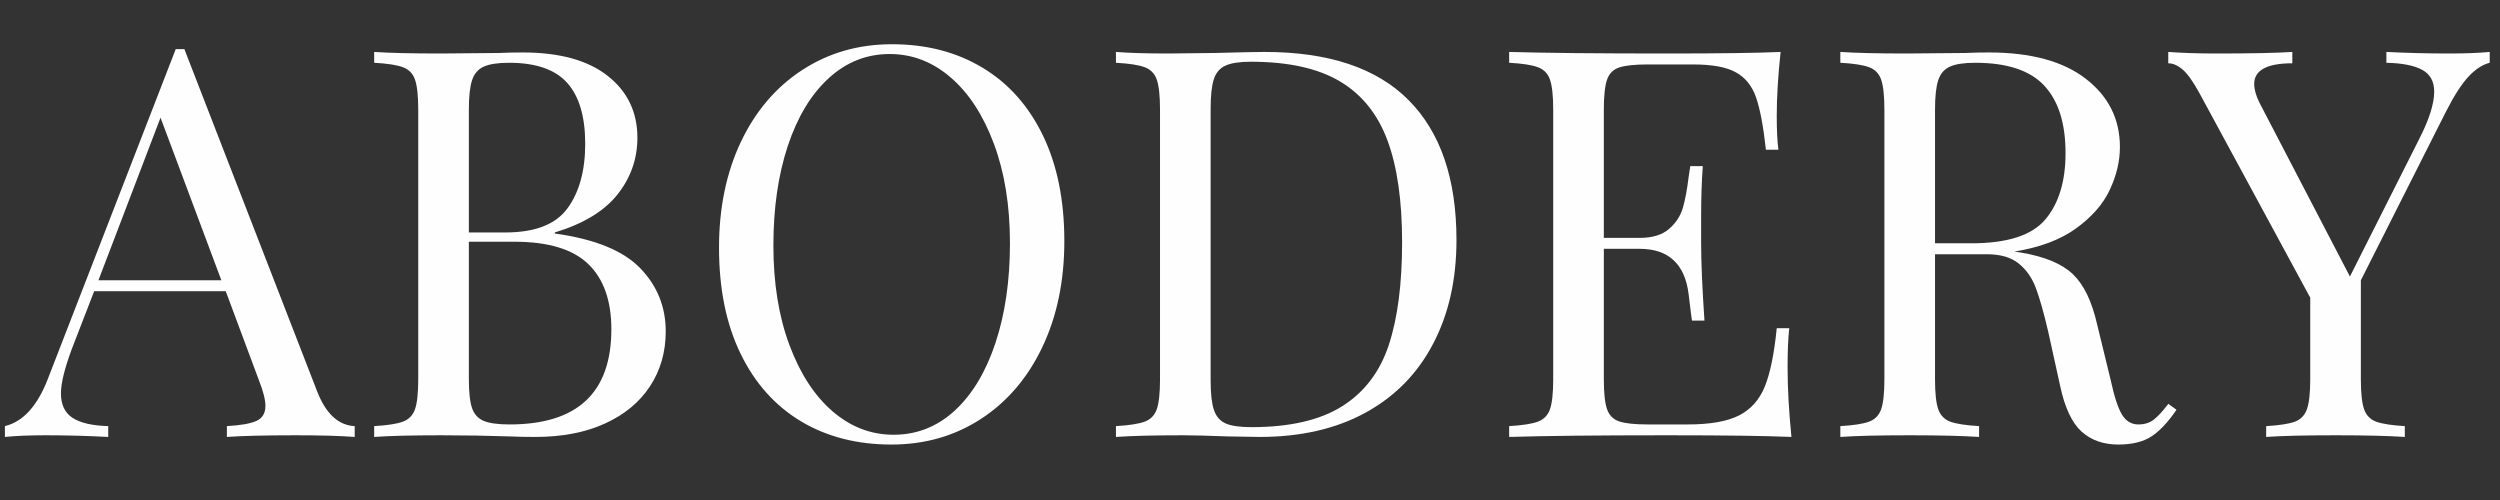
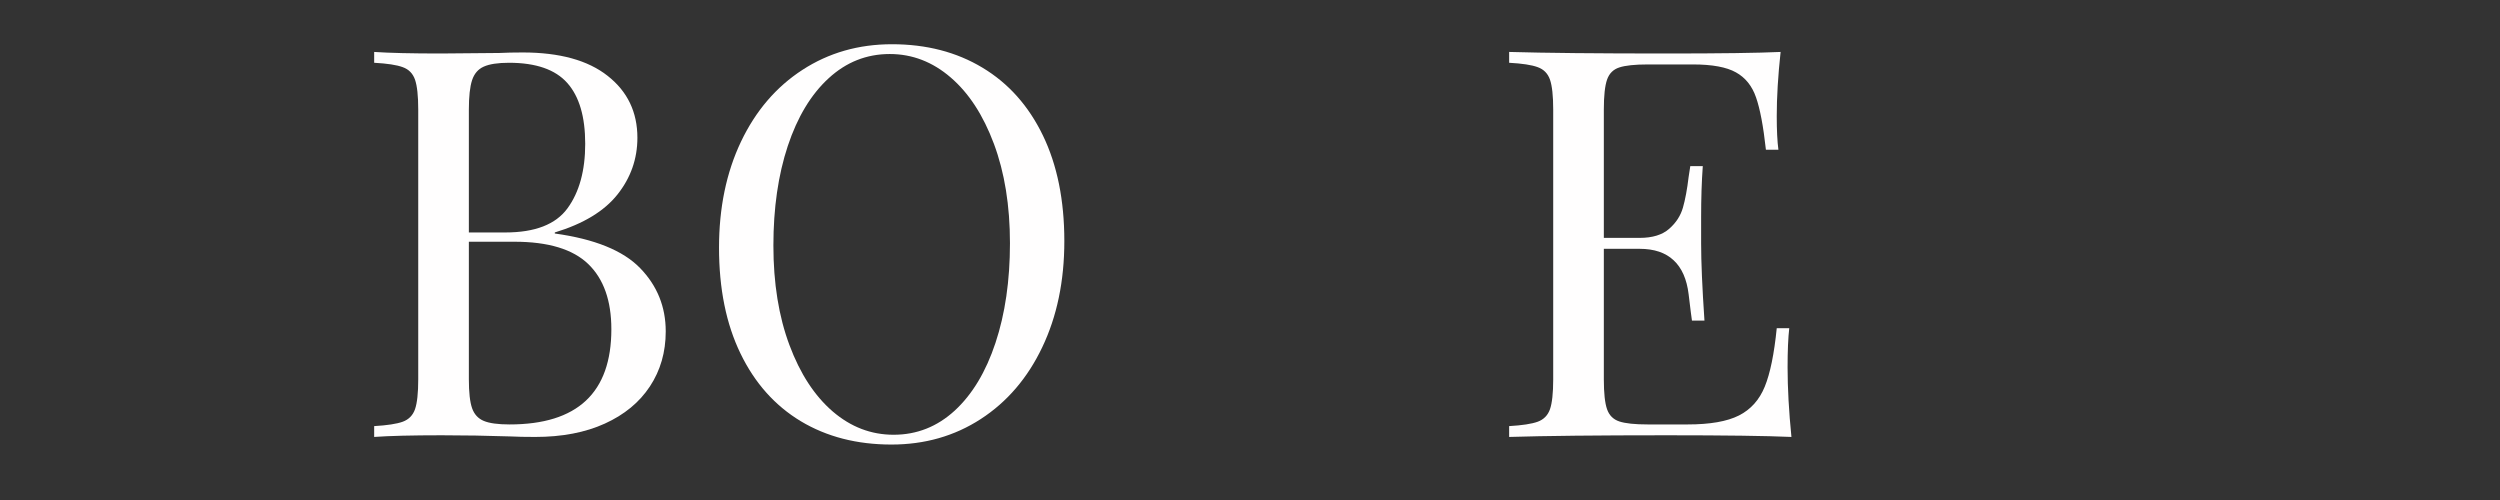
<svg xmlns="http://www.w3.org/2000/svg" xmlns:xlink="http://www.w3.org/1999/xlink" width="375pt" height="75pt" viewBox="0 0 375 75" version="1.2">
  <rect x="0" y="0" width="375" height="75" fill="#333333" stroke="none" />
  <defs>
    <g>
      <symbol overflow="visible" id="glyph0-0">
        <path style="stroke:none;" d="M 40.953 0 L 4.891 0 L 4.891 -62.984 L 40.953 -62.984 Z M 7.828 -60.531 L 7.828 -2.453 L 38.016 -2.453 L 38.016 -60.531 Z M 7.828 -60.531 " />
      </symbol>
      <symbol overflow="visible" id="glyph0-1">
-         <path style="stroke:none;" d="M 46.25 -6.859 C 47.562 -3.484 49.441 -1.738 51.891 -1.625 L 51.891 0 C 49.711 -0.164 46.801 -0.25 43.156 -0.25 C 38.477 -0.25 35 -0.164 32.719 0 L 32.719 -1.625 C 34.781 -1.738 36.258 -2 37.156 -2.406 C 38.051 -2.812 38.5 -3.562 38.5 -4.656 C 38.5 -5.57 38.176 -6.848 37.531 -8.484 L 32.547 -21.859 L 12.812 -21.859 L 9.469 -13.219 C 8.375 -10.281 7.828 -8.051 7.828 -6.531 C 7.828 -4.844 8.41 -3.617 9.578 -2.859 C 10.754 -2.098 12.535 -1.688 14.922 -1.625 L 14.922 0 C 11.828 -0.164 8.703 -0.25 5.547 -0.25 C 3.098 -0.25 1.055 -0.164 -0.578 0 L -0.578 -1.625 C 2.148 -2.281 4.301 -4.648 5.875 -8.734 L 25.047 -58.172 L 26.344 -58.172 Z M 31.891 -23.5 L 22.766 -47.891 L 13.453 -23.5 Z M 31.891 -23.5 " />
-       </symbol>
+         </symbol>
      <symbol overflow="visible" id="glyph0-2">
        <path style="stroke:none;" d="M 30.516 -30.516 C 36.492 -29.691 40.758 -27.961 43.312 -25.328 C 45.875 -22.691 47.156 -19.523 47.156 -15.828 C 47.156 -12.723 46.363 -9.973 44.781 -7.578 C 43.207 -5.191 40.953 -3.332 38.016 -2 C 35.078 -0.664 31.598 0 27.578 0 C 26.109 0 24.859 -0.023 23.828 -0.078 C 20.336 -0.191 16.91 -0.25 13.547 -0.25 C 9.086 -0.25 5.711 -0.164 3.422 0 L 3.422 -1.625 C 5.379 -1.738 6.805 -1.957 7.703 -2.281 C 8.609 -2.613 9.223 -3.238 9.547 -4.156 C 9.867 -5.082 10.031 -6.578 10.031 -8.641 L 10.031 -49.109 C 10.031 -51.172 9.867 -52.664 9.547 -53.594 C 9.223 -54.52 8.609 -55.145 7.703 -55.469 C 6.805 -55.801 5.379 -56.02 3.422 -56.125 L 3.422 -57.75 C 5.711 -57.594 9.031 -57.516 13.375 -57.516 L 22.188 -57.594 C 23.219 -57.645 24.391 -57.672 25.703 -57.672 C 31.242 -57.672 35.492 -56.5 38.453 -54.156 C 41.422 -51.82 42.906 -48.727 42.906 -44.875 C 42.906 -41.719 41.91 -38.883 39.922 -36.375 C 37.941 -33.875 34.805 -31.973 30.516 -30.672 Z M 23.656 -56.125 C 21.969 -56.125 20.703 -55.93 19.859 -55.547 C 19.016 -55.172 18.43 -54.492 18.109 -53.516 C 17.785 -52.535 17.625 -51.066 17.625 -49.109 L 17.625 -30.672 L 23.094 -30.672 C 27.551 -30.672 30.66 -31.879 32.422 -34.297 C 34.191 -36.723 35.078 -39.945 35.078 -43.969 C 35.078 -48.051 34.176 -51.098 32.375 -53.109 C 30.582 -55.117 27.676 -56.125 23.656 -56.125 Z M 23.734 -1.875 C 33.91 -1.875 39 -6.633 39 -16.156 C 39 -20.445 37.844 -23.707 35.531 -25.938 C 33.219 -28.164 29.531 -29.281 24.469 -29.281 L 17.625 -29.281 L 17.625 -8.641 C 17.625 -6.68 17.785 -5.238 18.109 -4.312 C 18.43 -3.395 19.016 -2.758 19.859 -2.406 C 20.703 -2.051 21.992 -1.875 23.734 -1.875 Z M 23.734 -1.875 " />
      </symbol>
      <symbol overflow="visible" id="glyph0-3">
        <path style="stroke:none;" d="M 30.266 -58.906 C 35.43 -58.906 39.957 -57.734 43.844 -55.391 C 47.738 -53.055 50.758 -49.672 52.906 -45.234 C 55.051 -40.805 56.125 -35.52 56.125 -29.375 C 56.125 -23.383 55.02 -18.078 52.812 -13.453 C 50.613 -8.836 47.539 -5.25 43.594 -2.688 C 39.656 -0.133 35.188 1.141 30.188 1.141 C 25.02 1.141 20.488 -0.023 16.594 -2.359 C 12.707 -4.703 9.691 -8.086 7.547 -12.516 C 5.398 -16.953 4.328 -22.242 4.328 -28.391 C 4.328 -34.367 5.426 -39.672 7.625 -44.297 C 9.832 -48.922 12.906 -52.508 16.844 -55.062 C 20.789 -57.625 25.266 -58.906 30.266 -58.906 Z M 29.938 -57.438 C 26.457 -57.438 23.398 -56.223 20.766 -53.797 C 18.129 -51.379 16.086 -47.992 14.641 -43.641 C 13.203 -39.297 12.484 -34.32 12.484 -28.719 C 12.484 -23.062 13.285 -18.082 14.891 -13.781 C 16.492 -9.488 18.656 -6.172 21.375 -3.828 C 24.094 -1.492 27.141 -0.328 30.516 -0.328 C 33.992 -0.328 37.051 -1.535 39.688 -3.953 C 42.32 -6.379 44.359 -9.766 45.797 -14.109 C 47.242 -18.461 47.969 -23.441 47.969 -29.047 C 47.969 -34.703 47.164 -39.676 45.562 -43.969 C 43.957 -48.27 41.797 -51.586 39.078 -53.922 C 36.359 -56.266 33.312 -57.438 29.938 -57.438 Z M 29.938 -57.438 " />
      </symbol>
      <symbol overflow="visible" id="glyph0-4">
-         <path style="stroke:none;" d="M 25.703 -57.75 C 35.328 -57.75 42.531 -55.344 47.312 -50.531 C 52.102 -45.719 54.5 -38.719 54.5 -29.531 C 54.5 -23.602 53.328 -18.41 50.984 -13.953 C 48.648 -9.492 45.266 -6.051 40.828 -3.625 C 36.398 -1.207 31.113 0 24.969 0 L 20.234 -0.078 C 17.18 -0.191 14.953 -0.25 13.547 -0.25 C 9.086 -0.25 5.711 -0.164 3.422 0 L 3.422 -1.625 C 5.379 -1.738 6.805 -1.957 7.703 -2.281 C 8.609 -2.613 9.223 -3.238 9.547 -4.156 C 9.867 -5.082 10.031 -6.578 10.031 -8.641 L 10.031 -49.109 C 10.031 -51.172 9.867 -52.664 9.547 -53.594 C 9.223 -54.52 8.609 -55.145 7.703 -55.469 C 6.805 -55.801 5.379 -56.02 3.422 -56.125 L 3.422 -57.75 C 5.328 -57.594 7.969 -57.516 11.344 -57.516 L 18.281 -57.594 C 21.977 -57.695 24.453 -57.75 25.703 -57.75 Z M 23.656 -56.281 C 21.969 -56.281 20.703 -56.086 19.859 -55.703 C 19.016 -55.328 18.43 -54.648 18.109 -53.672 C 17.785 -52.691 17.625 -51.223 17.625 -49.266 L 17.625 -8.484 C 17.625 -6.523 17.785 -5.055 18.109 -4.078 C 18.43 -3.098 19.016 -2.414 19.859 -2.031 C 20.703 -1.656 21.992 -1.469 23.734 -1.469 C 29.504 -1.469 34.047 -2.516 37.359 -4.609 C 40.68 -6.703 43.008 -9.758 44.344 -13.781 C 45.676 -17.812 46.344 -22.953 46.344 -29.203 C 46.344 -35.461 45.609 -40.562 44.141 -44.5 C 42.672 -48.445 40.289 -51.395 37 -53.344 C 33.707 -55.301 29.258 -56.281 23.656 -56.281 Z M 23.656 -56.281 " />
-       </symbol>
+         </symbol>
      <symbol overflow="visible" id="glyph0-5">
        <path style="stroke:none;" d="M 45.188 -10.438 C 45.188 -7.344 45.379 -3.863 45.766 0 C 42.066 -0.164 35.836 -0.25 27.078 -0.25 C 16.641 -0.25 8.754 -0.164 3.422 0 L 3.422 -1.625 C 5.379 -1.738 6.805 -1.957 7.703 -2.281 C 8.609 -2.613 9.223 -3.238 9.547 -4.156 C 9.867 -5.082 10.031 -6.578 10.031 -8.641 L 10.031 -49.109 C 10.031 -51.172 9.867 -52.664 9.547 -53.594 C 9.223 -54.52 8.609 -55.145 7.703 -55.469 C 6.805 -55.801 5.379 -56.02 3.422 -56.125 L 3.422 -57.75 C 8.754 -57.594 16.641 -57.516 27.078 -57.516 C 35.078 -57.516 40.766 -57.594 44.141 -57.75 C 43.754 -54.164 43.562 -50.957 43.562 -48.125 C 43.562 -46.008 43.645 -44.328 43.812 -43.078 L 41.938 -43.078 C 41.551 -46.609 41.055 -49.227 40.453 -50.938 C 39.859 -52.656 38.852 -53.906 37.438 -54.688 C 36.031 -55.477 33.883 -55.875 31 -55.875 L 24.234 -55.875 C 22.273 -55.875 20.844 -55.723 19.938 -55.422 C 19.039 -55.129 18.43 -54.52 18.109 -53.594 C 17.785 -52.664 17.625 -51.172 17.625 -49.109 L 17.625 -29.859 L 23 -29.859 C 24.906 -29.859 26.375 -30.305 27.406 -31.203 C 28.438 -32.098 29.129 -33.156 29.484 -34.375 C 29.836 -35.602 30.125 -37.145 30.344 -39 L 30.594 -40.625 L 32.469 -40.625 C 32.301 -38.344 32.219 -35.785 32.219 -32.953 L 32.219 -29.047 C 32.219 -26.266 32.383 -22.398 32.719 -17.453 L 30.844 -17.453 C 30.781 -17.836 30.613 -19.156 30.344 -21.406 C 30.07 -23.664 29.32 -25.363 28.094 -26.5 C 26.875 -27.645 25.176 -28.219 23 -28.219 L 17.625 -28.219 L 17.625 -8.641 C 17.625 -6.578 17.785 -5.082 18.109 -4.156 C 18.43 -3.238 19.039 -2.629 19.938 -2.328 C 20.844 -2.023 22.273 -1.875 24.234 -1.875 L 30.188 -1.875 C 33.551 -1.875 36.117 -2.32 37.891 -3.219 C 39.66 -4.113 40.953 -5.555 41.766 -7.547 C 42.578 -9.535 43.176 -12.457 43.562 -16.312 L 45.438 -16.312 C 45.27 -14.844 45.188 -12.883 45.188 -10.438 Z M 45.188 -10.438 " />
      </symbol>
      <symbol overflow="visible" id="glyph0-6">
-         <path style="stroke:none;" d="M 53.844 -4.078 C 52.594 -2.234 51.344 -0.898 50.094 -0.078 C 48.844 0.734 47.18 1.141 45.109 1.141 C 42.879 1.141 41.039 0.488 39.594 -0.812 C 38.156 -2.125 37.086 -4.41 36.391 -7.672 L 34.594 -15.828 C 33.938 -18.648 33.32 -20.82 32.75 -22.344 C 32.176 -23.875 31.316 -25.098 30.172 -26.016 C 29.035 -26.941 27.438 -27.406 25.375 -27.406 L 17.625 -27.406 L 17.625 -8.641 C 17.625 -6.578 17.785 -5.082 18.109 -4.156 C 18.43 -3.238 19.039 -2.613 19.938 -2.281 C 20.844 -1.957 22.273 -1.738 24.234 -1.625 L 24.234 0 C 21.723 -0.164 18.27 -0.25 13.875 -0.25 C 9.195 -0.25 5.711 -0.164 3.422 0 L 3.422 -1.625 C 5.379 -1.738 6.805 -1.957 7.703 -2.281 C 8.609 -2.613 9.223 -3.238 9.547 -4.156 C 9.867 -5.082 10.031 -6.578 10.031 -8.641 L 10.031 -49.109 C 10.031 -51.172 9.867 -52.664 9.547 -53.594 C 9.223 -54.52 8.609 -55.145 7.703 -55.469 C 6.805 -55.801 5.379 -56.02 3.422 -56.125 L 3.422 -57.75 C 5.711 -57.594 9.031 -57.516 13.375 -57.516 L 22.188 -57.594 C 23.219 -57.645 24.391 -57.672 25.703 -57.672 C 32.004 -57.672 36.852 -56.352 40.25 -53.719 C 43.656 -51.082 45.359 -47.672 45.359 -43.484 C 45.359 -41.359 44.852 -39.223 43.844 -37.078 C 42.844 -34.93 41.156 -33 38.781 -31.281 C 36.414 -29.57 33.332 -28.414 29.531 -27.812 L 30.516 -27.656 C 34.098 -27.051 36.703 -25.961 38.328 -24.391 C 39.961 -22.816 41.164 -20.316 41.938 -16.891 L 43.969 -8.562 C 44.508 -6.062 45.078 -4.32 45.672 -3.344 C 46.273 -2.363 47.094 -1.875 48.125 -1.875 C 49.051 -1.875 49.828 -2.117 50.453 -2.609 C 51.078 -3.098 51.801 -3.883 52.625 -4.969 Z M 23.656 -56.125 C 21.969 -56.125 20.703 -55.93 19.859 -55.547 C 19.016 -55.172 18.43 -54.492 18.109 -53.516 C 17.785 -52.535 17.625 -51.066 17.625 -49.109 L 17.625 -29.047 L 23.094 -29.047 C 28.469 -29.047 32.16 -30.238 34.172 -32.625 C 36.191 -35.02 37.203 -38.336 37.203 -42.578 C 37.203 -47.035 36.141 -50.406 34.016 -52.688 C 31.898 -54.977 28.445 -56.125 23.656 -56.125 Z M 23.656 -56.125 " />
-       </symbol>
+         </symbol>
      <symbol overflow="visible" id="glyph0-7">
-         <path style="stroke:none;" d="M 41.844 -57.516 C 44.289 -57.516 46.332 -57.594 47.969 -57.75 L 47.969 -56.125 C 46.883 -55.852 45.82 -55.16 44.781 -54.047 C 43.75 -52.93 42.633 -51.203 41.438 -48.859 L 28.641 -23.5 L 28.641 -8.641 C 28.641 -6.578 28.801 -5.082 29.125 -4.156 C 29.445 -3.238 30.055 -2.613 30.953 -2.281 C 31.859 -1.957 33.285 -1.738 35.234 -1.625 L 35.234 0 C 32.734 -0.164 29.281 -0.25 24.875 -0.25 C 20.195 -0.25 16.719 -0.164 14.438 0 L 14.438 -1.625 C 16.395 -1.738 17.82 -1.957 18.719 -2.281 C 19.613 -2.613 20.223 -3.238 20.547 -4.156 C 20.879 -5.082 21.047 -6.578 21.047 -8.641 L 21.047 -20.891 L 4.484 -51.469 C 3.504 -53.27 2.645 -54.484 1.906 -55.109 C 1.176 -55.734 0.457 -56.047 -0.25 -56.047 L -0.25 -57.75 C 1.875 -57.594 4.27 -57.516 6.938 -57.516 C 12.207 -57.516 16.016 -57.594 18.359 -57.75 L 18.359 -56.047 C 14.547 -56.047 12.641 -55.008 12.641 -52.938 C 12.641 -52.125 12.91 -51.176 13.453 -50.094 L 27 -24.062 L 37.438 -44.781 C 38.906 -47.664 39.641 -50.004 39.641 -51.797 C 39.641 -53.328 39.039 -54.414 37.844 -55.062 C 36.656 -55.719 34.863 -56.07 32.469 -56.125 L 32.469 -57.75 C 35.57 -57.594 38.695 -57.516 41.844 -57.516 Z M 41.844 -57.516 " />
-       </symbol>
+         </symbol>
    </g>
  </defs>
  <g id="surface1">
    <g style="fill:rgb(100%,99.609%,99.609%);fill-opacity:1;">
      <use xlink:href="#glyph0-1" x="1.313" y="65.541" />
    </g>
    <g style="fill:rgb(100%,99.609%,99.609%);fill-opacity:1;">
      <use xlink:href="#glyph0-2" x="52.704" y="65.541" />
    </g>
    <g style="fill:rgb(100%,99.609%,99.609%);fill-opacity:1;">
      <use xlink:href="#glyph0-3" x="103.525" y="65.541" />
    </g>
    <g style="fill:rgb(100%,99.609%,99.609%);fill-opacity:1;">
      <use xlink:href="#glyph0-4" x="163.971" y="65.541" />
    </g>
    <g style="fill:rgb(100%,99.609%,99.609%);fill-opacity:1;">
      <use xlink:href="#glyph0-5" x="222.95" y="65.541" />
    </g>
    <g style="fill:rgb(100%,99.609%,99.609%);fill-opacity:1;">
      <use xlink:href="#glyph0-6" x="272.628" y="65.541" />
    </g>
    <g style="fill:rgb(100%,99.609%,99.609%);fill-opacity:1;">
      <use xlink:href="#glyph0-7" x="325.488" y="65.541" />
    </g>
  </g>
</svg>